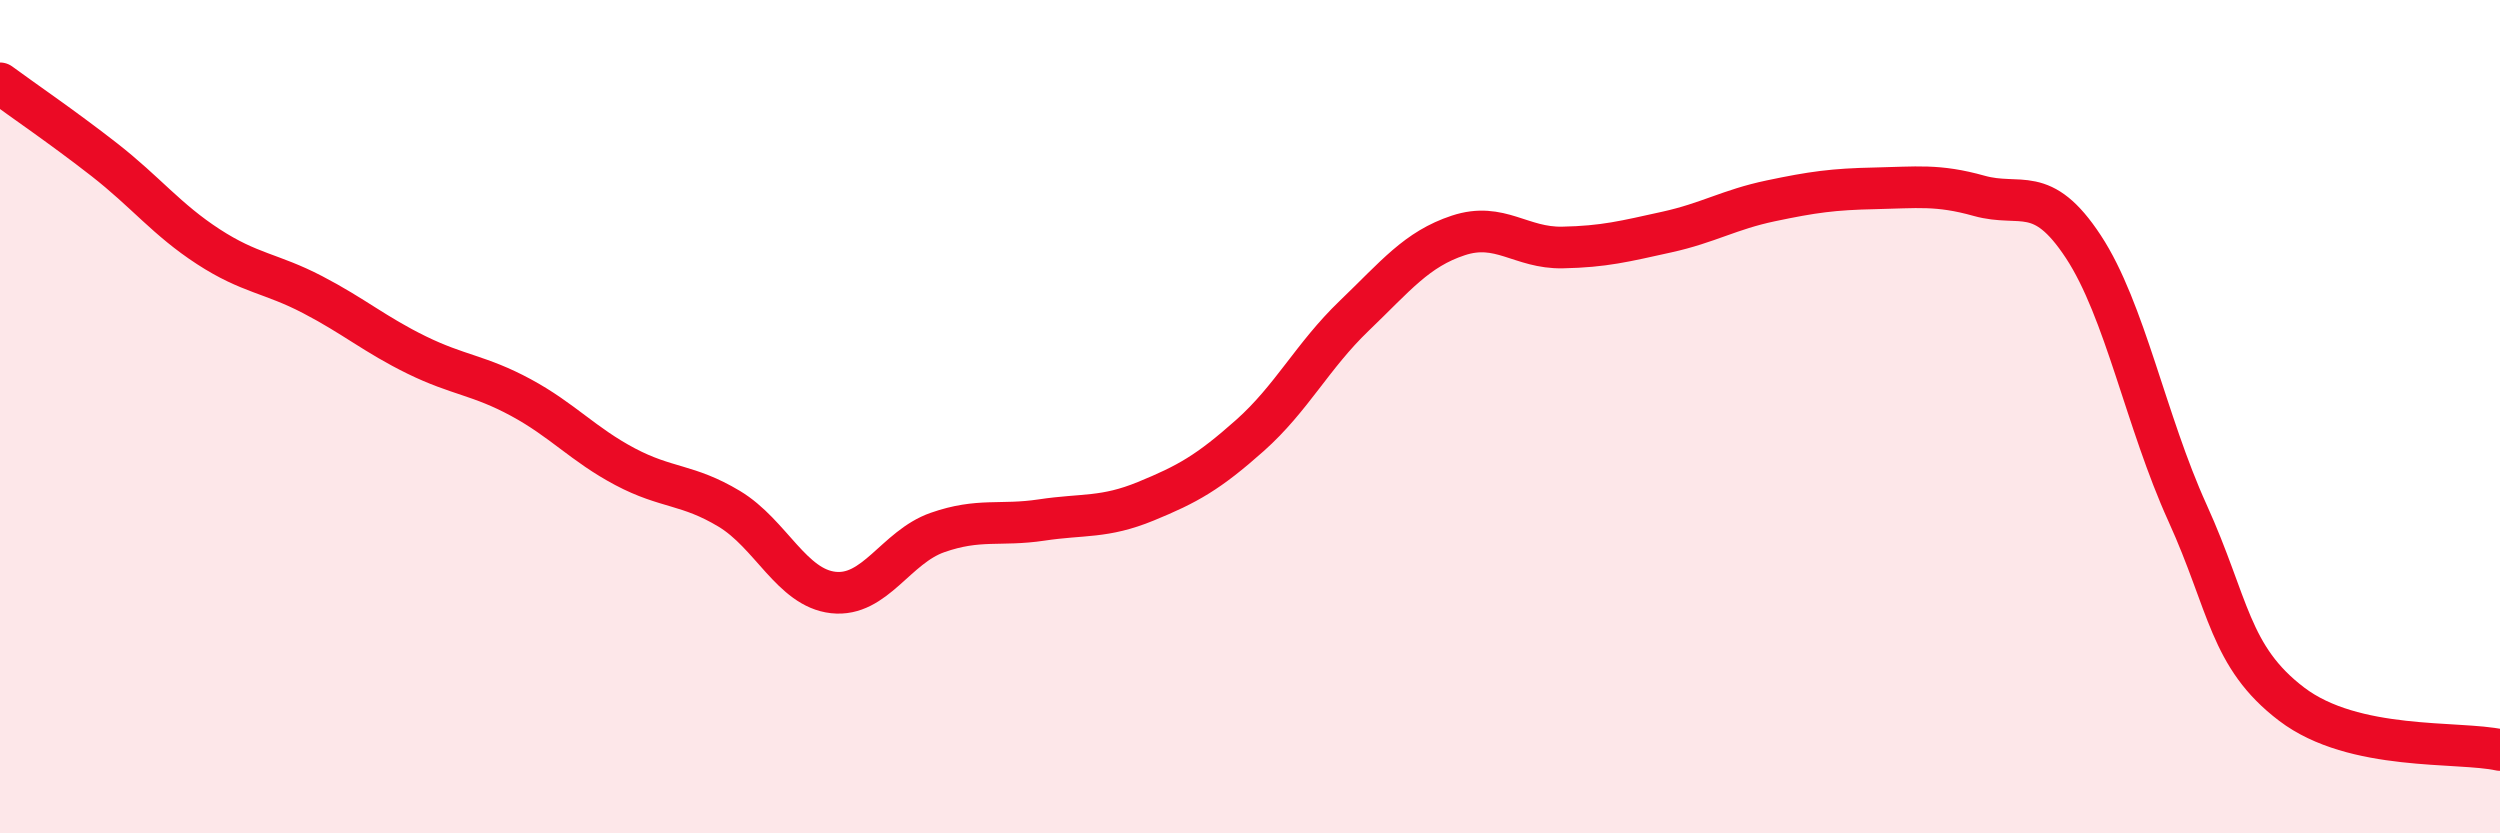
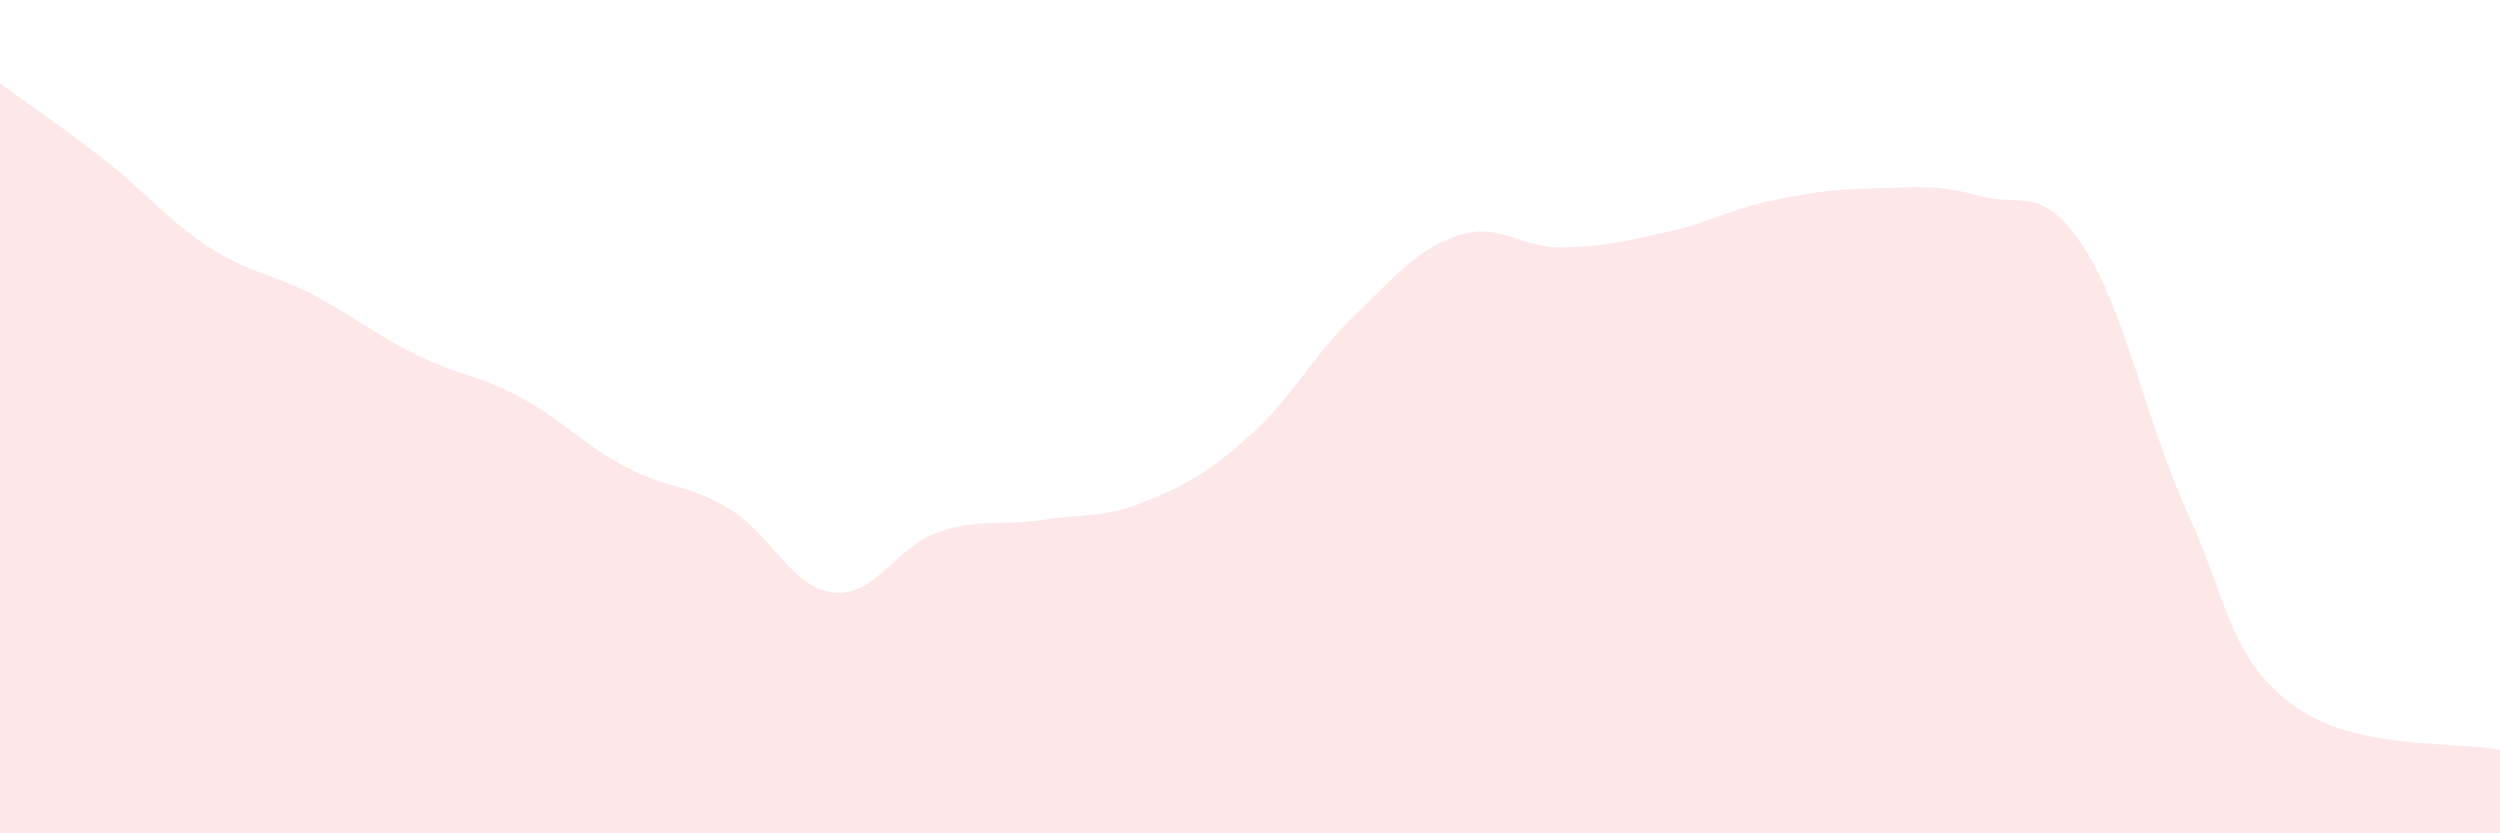
<svg xmlns="http://www.w3.org/2000/svg" width="60" height="20" viewBox="0 0 60 20">
  <path d="M 0,2 C 0.5,2.37 1.5,3.05 2.5,3.83 C 3.5,4.61 4,5.27 5,5.92 C 6,6.57 6.5,6.55 7.5,7.07 C 8.5,7.59 9,8.03 10,8.52 C 11,9.01 11.5,9 12.5,9.54 C 13.5,10.08 14,10.67 15,11.2 C 16,11.73 16.5,11.61 17.5,12.21 C 18.5,12.81 19,14.11 20,14.22 C 21,14.33 21.5,13.13 22.5,12.78 C 23.5,12.43 24,12.63 25,12.48 C 26,12.33 26.5,12.44 27.5,12.03 C 28.5,11.62 29,11.34 30,10.45 C 31,9.56 31.5,8.54 32.5,7.58 C 33.5,6.62 34,5.98 35,5.65 C 36,5.32 36.5,5.96 37.5,5.94 C 38.5,5.92 39,5.79 40,5.57 C 41,5.35 41.5,5.03 42.5,4.82 C 43.5,4.61 44,4.54 45,4.52 C 46,4.5 46.5,4.42 47.5,4.7 C 48.5,4.98 49,4.4 50,5.92 C 51,7.44 51.5,10.11 52.5,12.31 C 53.5,14.51 53.5,15.76 55,16.9 C 56.5,18.04 59,17.78 60,18L60 20L0 20Z" fill="#EB0A25" opacity="0.1" stroke-linecap="round" stroke-linejoin="round" />
-   <path d="M 0,2 C 0.5,2.37 1.5,3.05 2.5,3.83 C 3.5,4.61 4,5.27 5,5.92 C 6,6.57 6.5,6.55 7.5,7.07 C 8.5,7.59 9,8.03 10,8.52 C 11,9.01 11.5,9 12.5,9.54 C 13.5,10.08 14,10.67 15,11.2 C 16,11.73 16.5,11.61 17.5,12.21 C 18.5,12.81 19,14.11 20,14.22 C 21,14.33 21.5,13.13 22.5,12.78 C 23.5,12.43 24,12.63 25,12.48 C 26,12.33 26.5,12.44 27.5,12.03 C 28.5,11.62 29,11.34 30,10.45 C 31,9.56 31.5,8.54 32.5,7.58 C 33.5,6.62 34,5.98 35,5.65 C 36,5.32 36.5,5.96 37.5,5.94 C 38.5,5.92 39,5.79 40,5.57 C 41,5.35 41.5,5.03 42.5,4.82 C 43.5,4.61 44,4.54 45,4.52 C 46,4.5 46.5,4.42 47.5,4.7 C 48.5,4.98 49,4.4 50,5.92 C 51,7.44 51.5,10.11 52.5,12.31 C 53.5,14.51 53.5,15.76 55,16.9 C 56.5,18.04 59,17.78 60,18" stroke="#EB0A25" stroke-width="1" fill="none" stroke-linecap="round" stroke-linejoin="round" />
</svg>